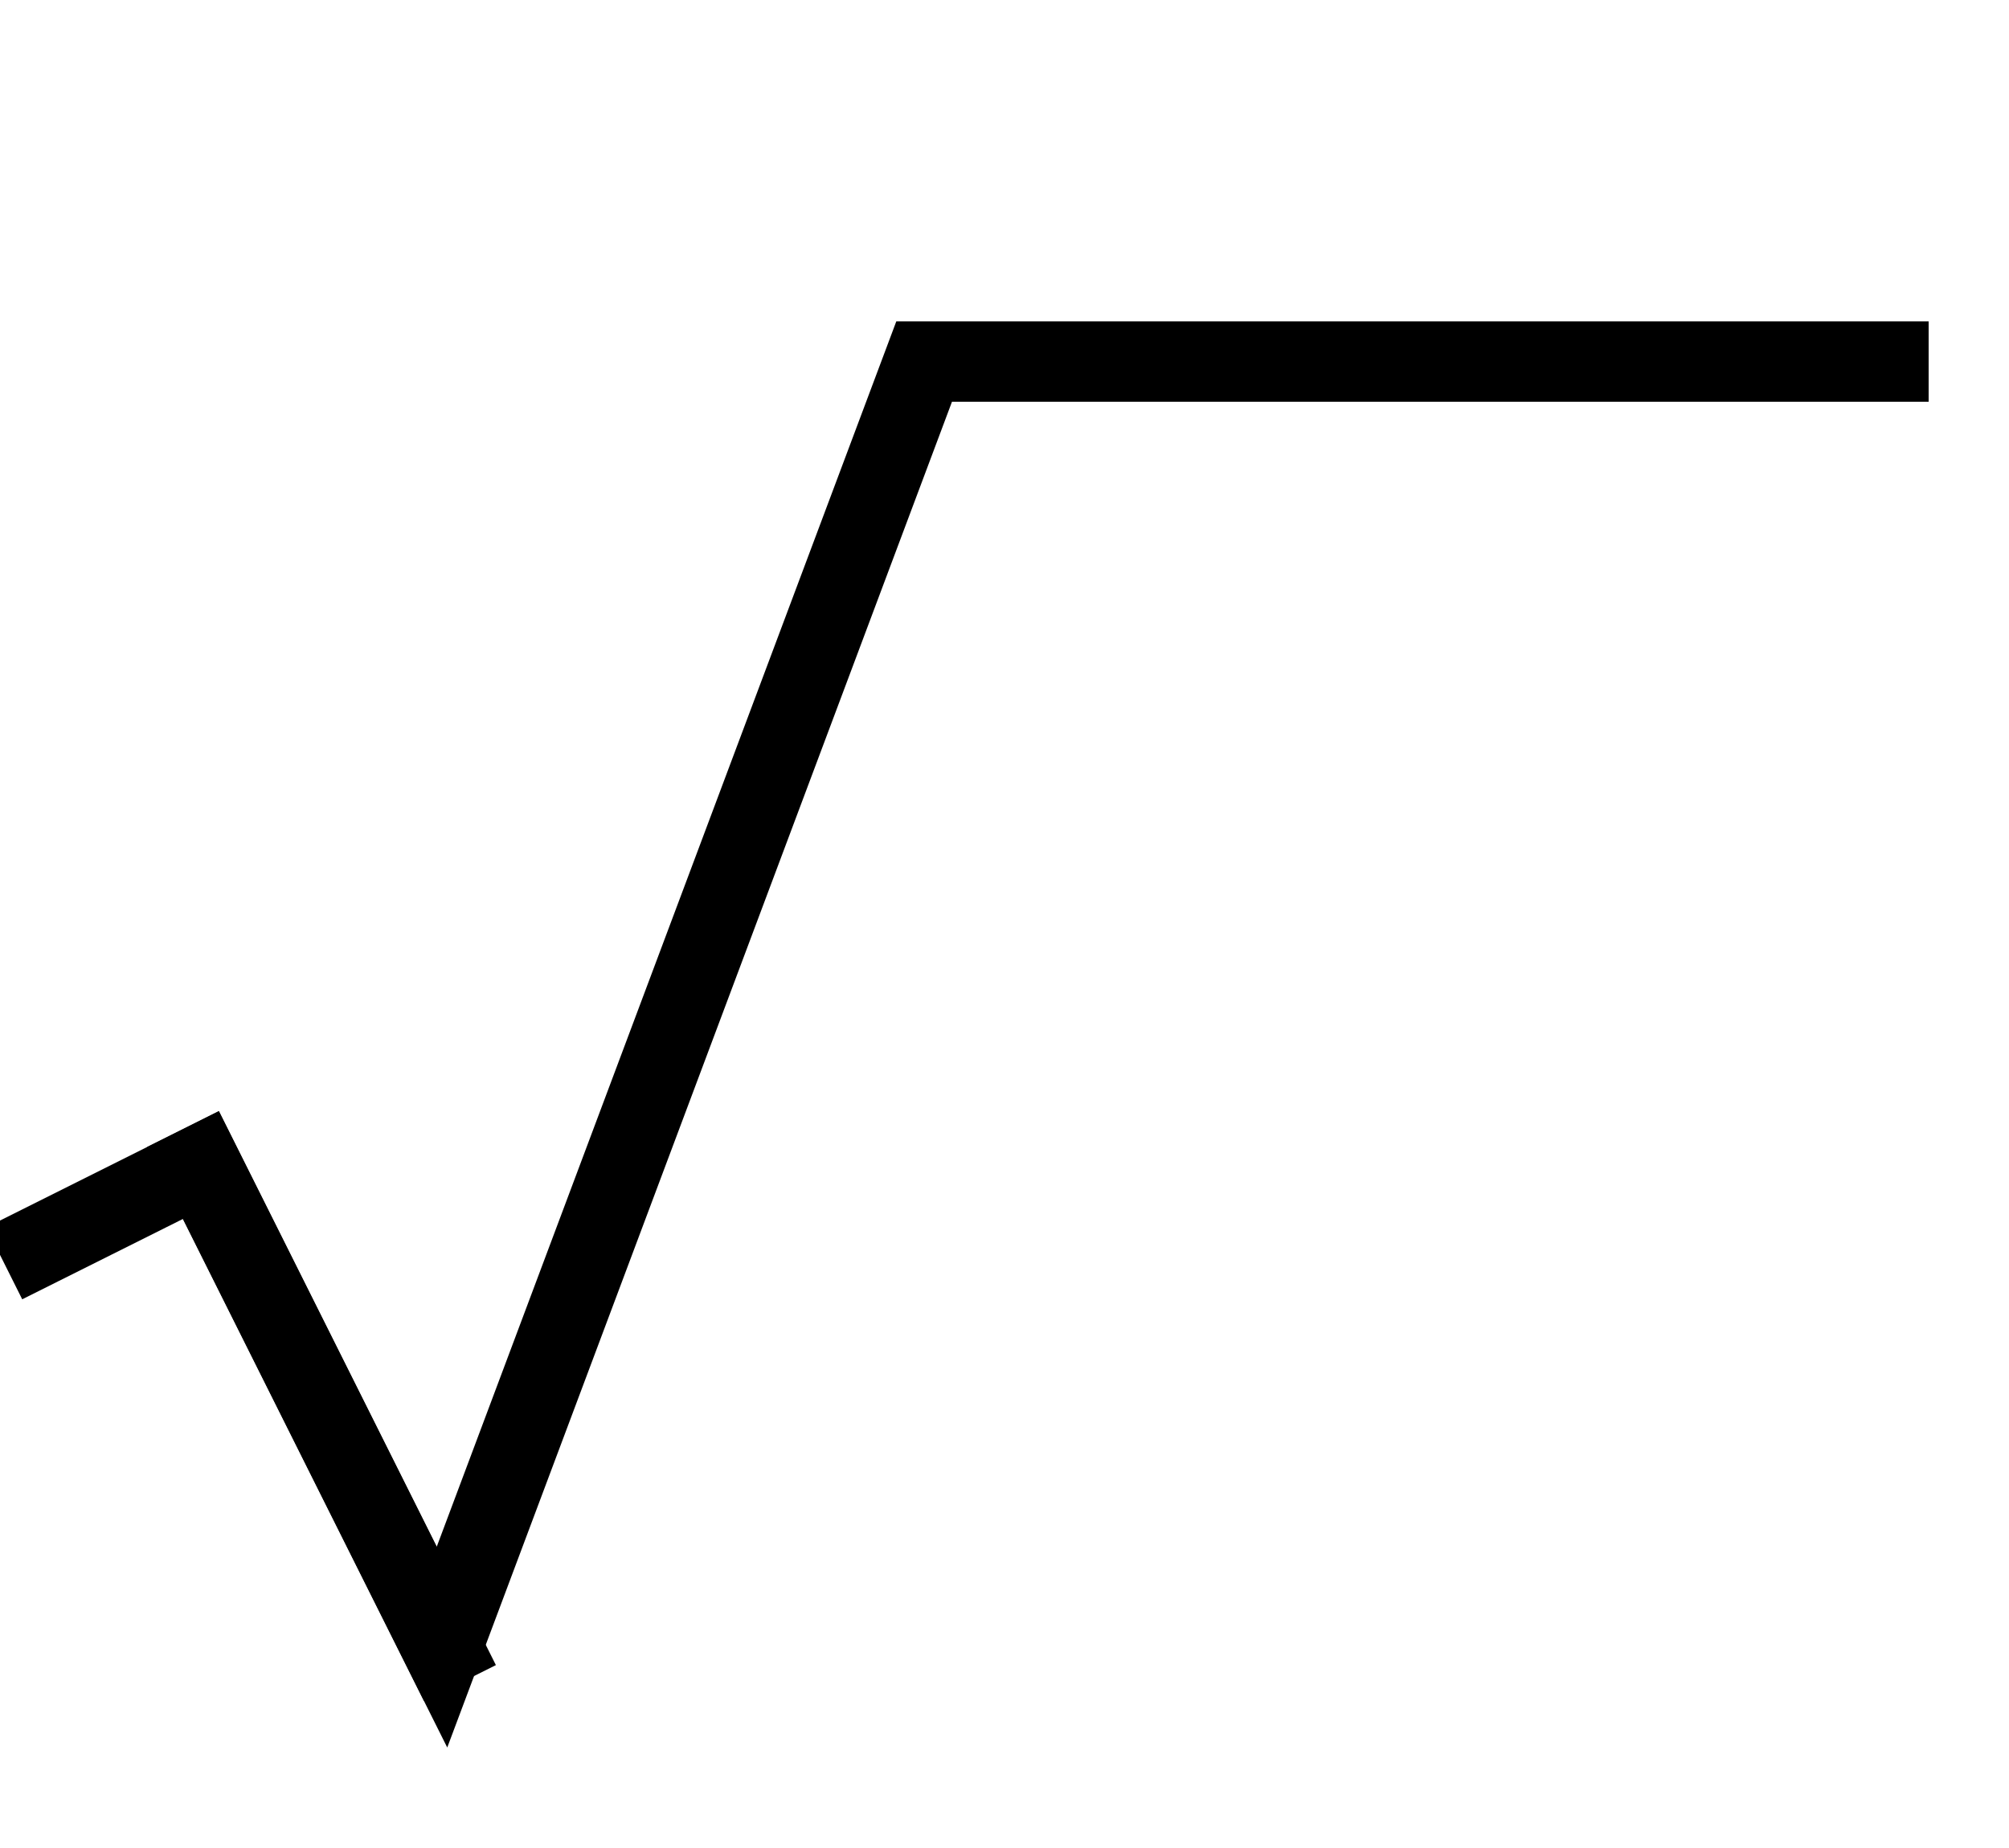
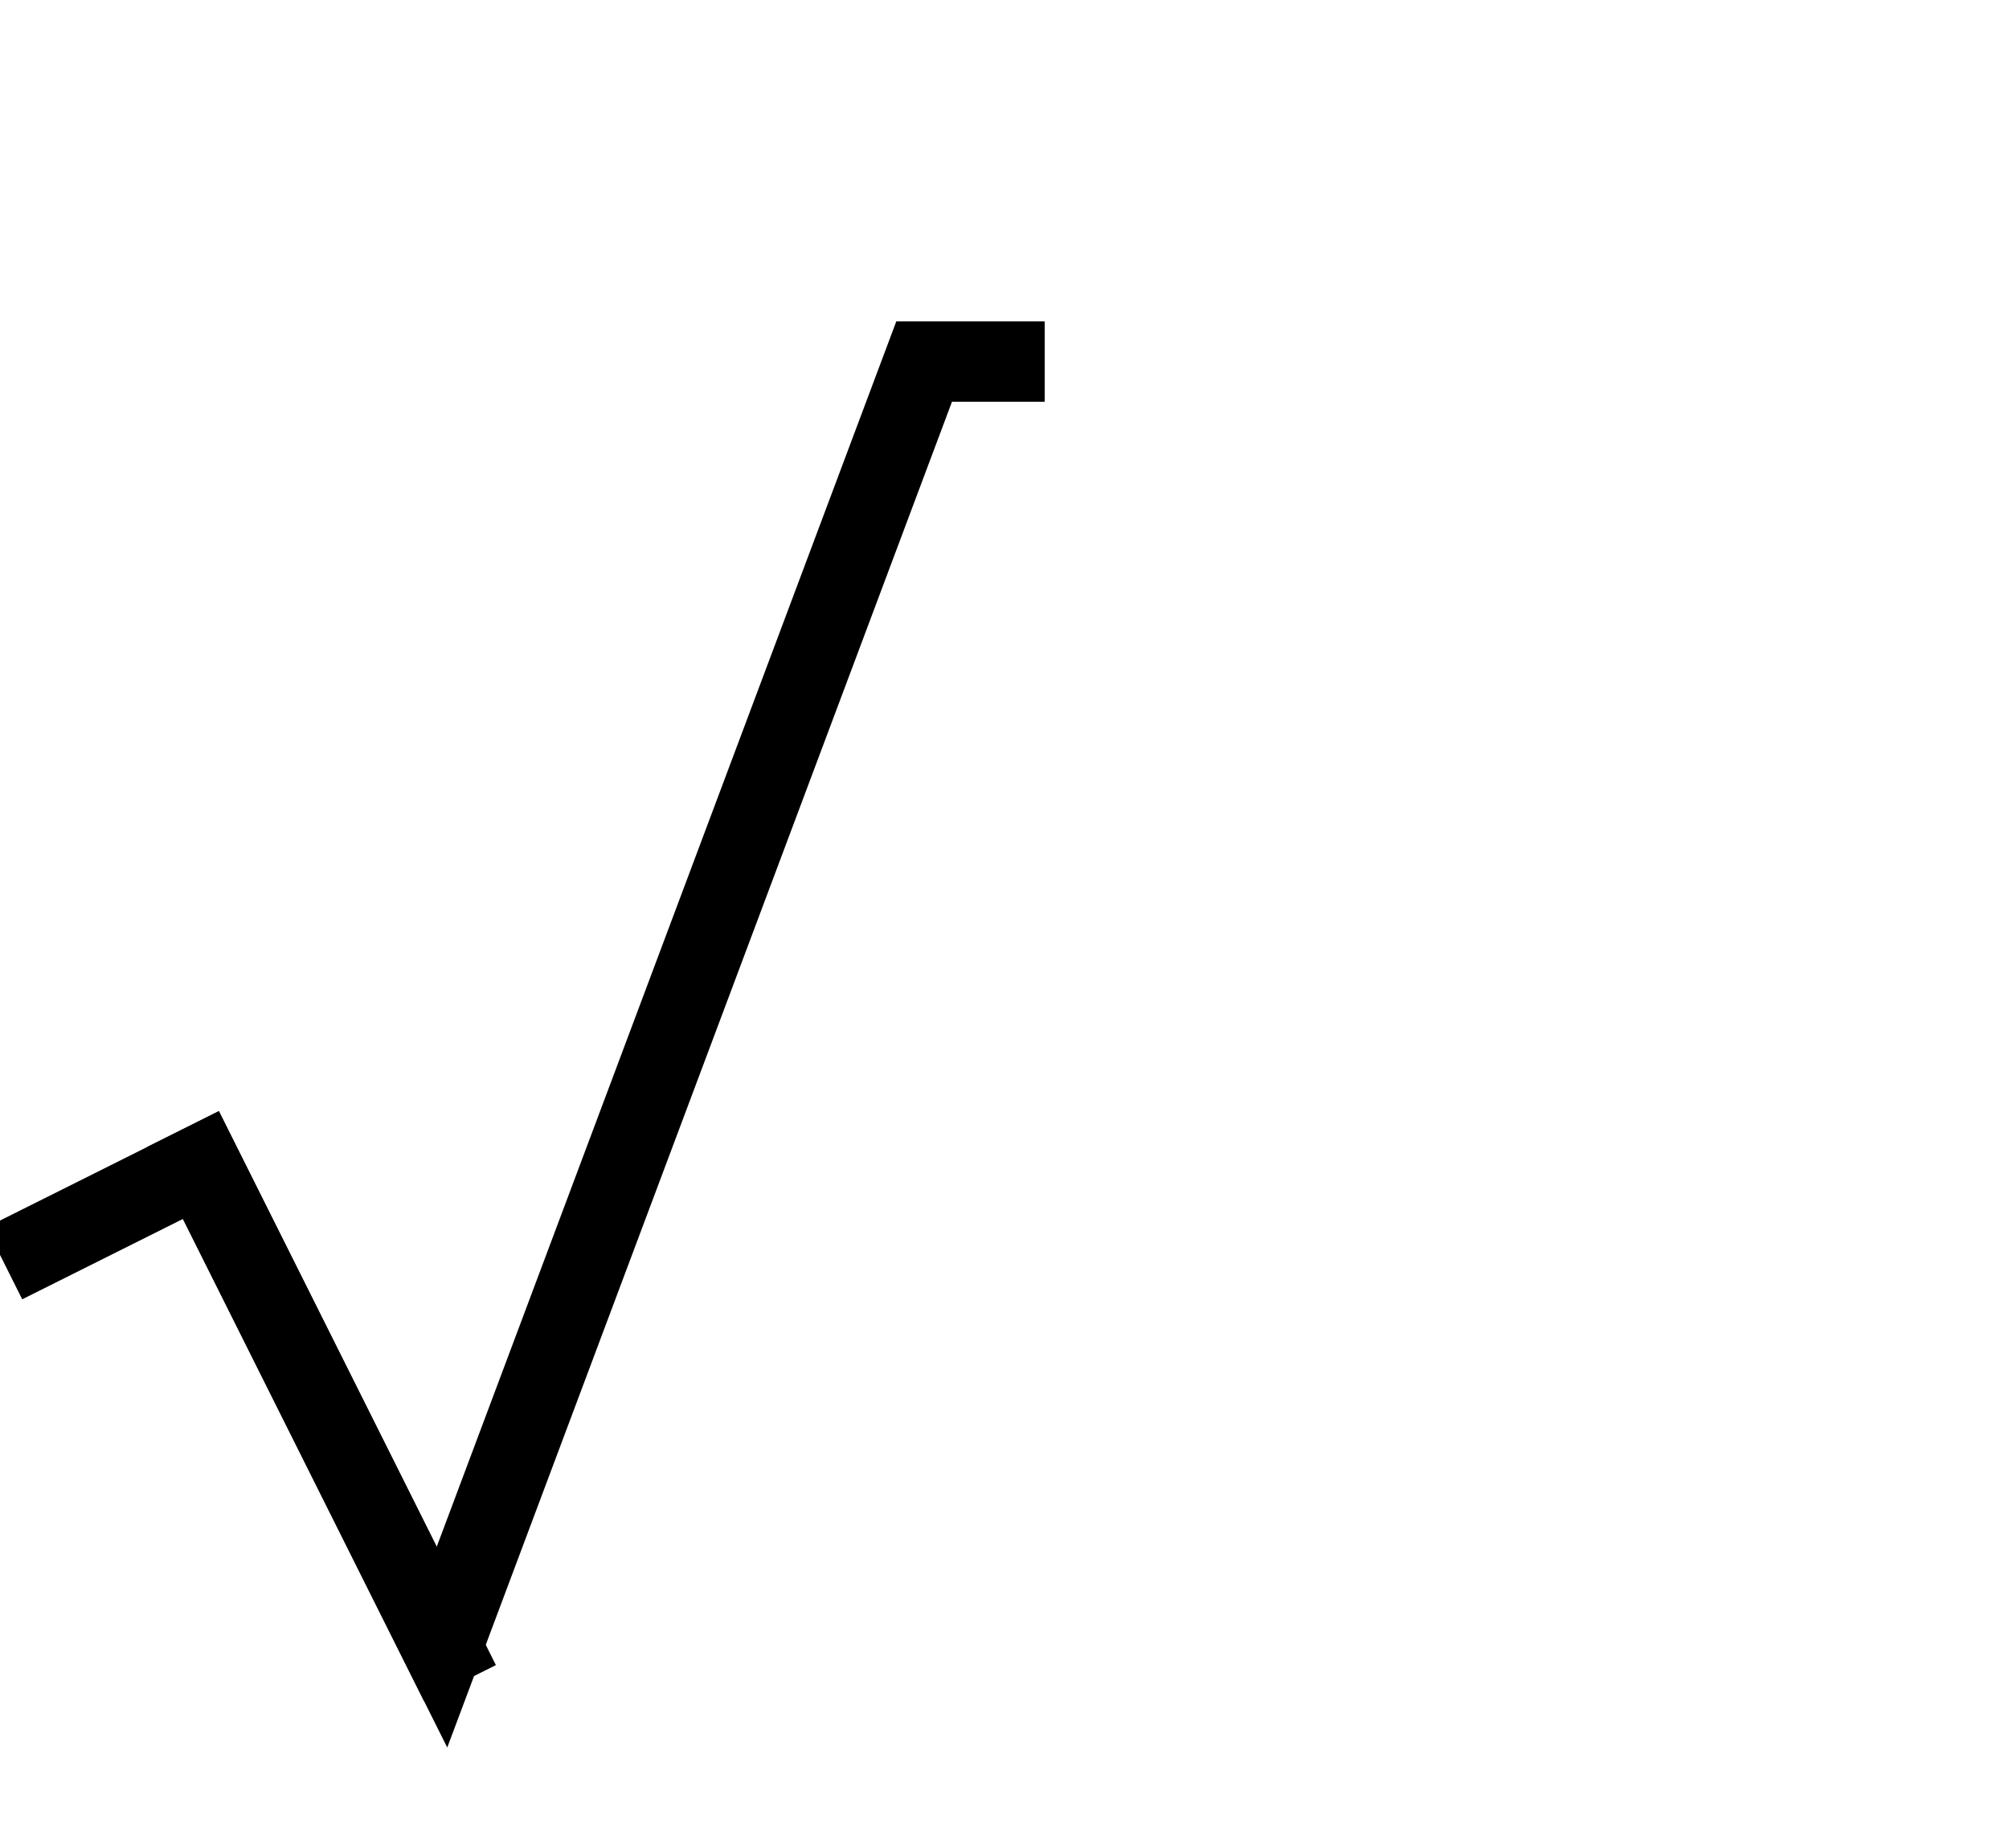
<svg xmlns="http://www.w3.org/2000/svg" xmlns:ns1="http://www.wiris.com/xml/cvs-extension" height="23" width="25" ns1:baseline="19">
  <defs>
    <style type="text/css" />
  </defs>
  <polyline fill="none" points="12,-16 11,-16 5,0 2,-6" stroke="#000000" stroke-linecap="square" stroke-width="1" transform="translate(0.5,20.5)" />
  <polyline fill="none" points="5,0 2,-6 0,-5" stroke="#000000" stroke-linecap="square" stroke-width="1" transform="translate(0.5,20.5)" />
-   <line stroke="#000000" stroke-linecap="square" stroke-width="1" x1="12.5" x2="23.5" y1="4.5" y2="4.5" />
</svg>